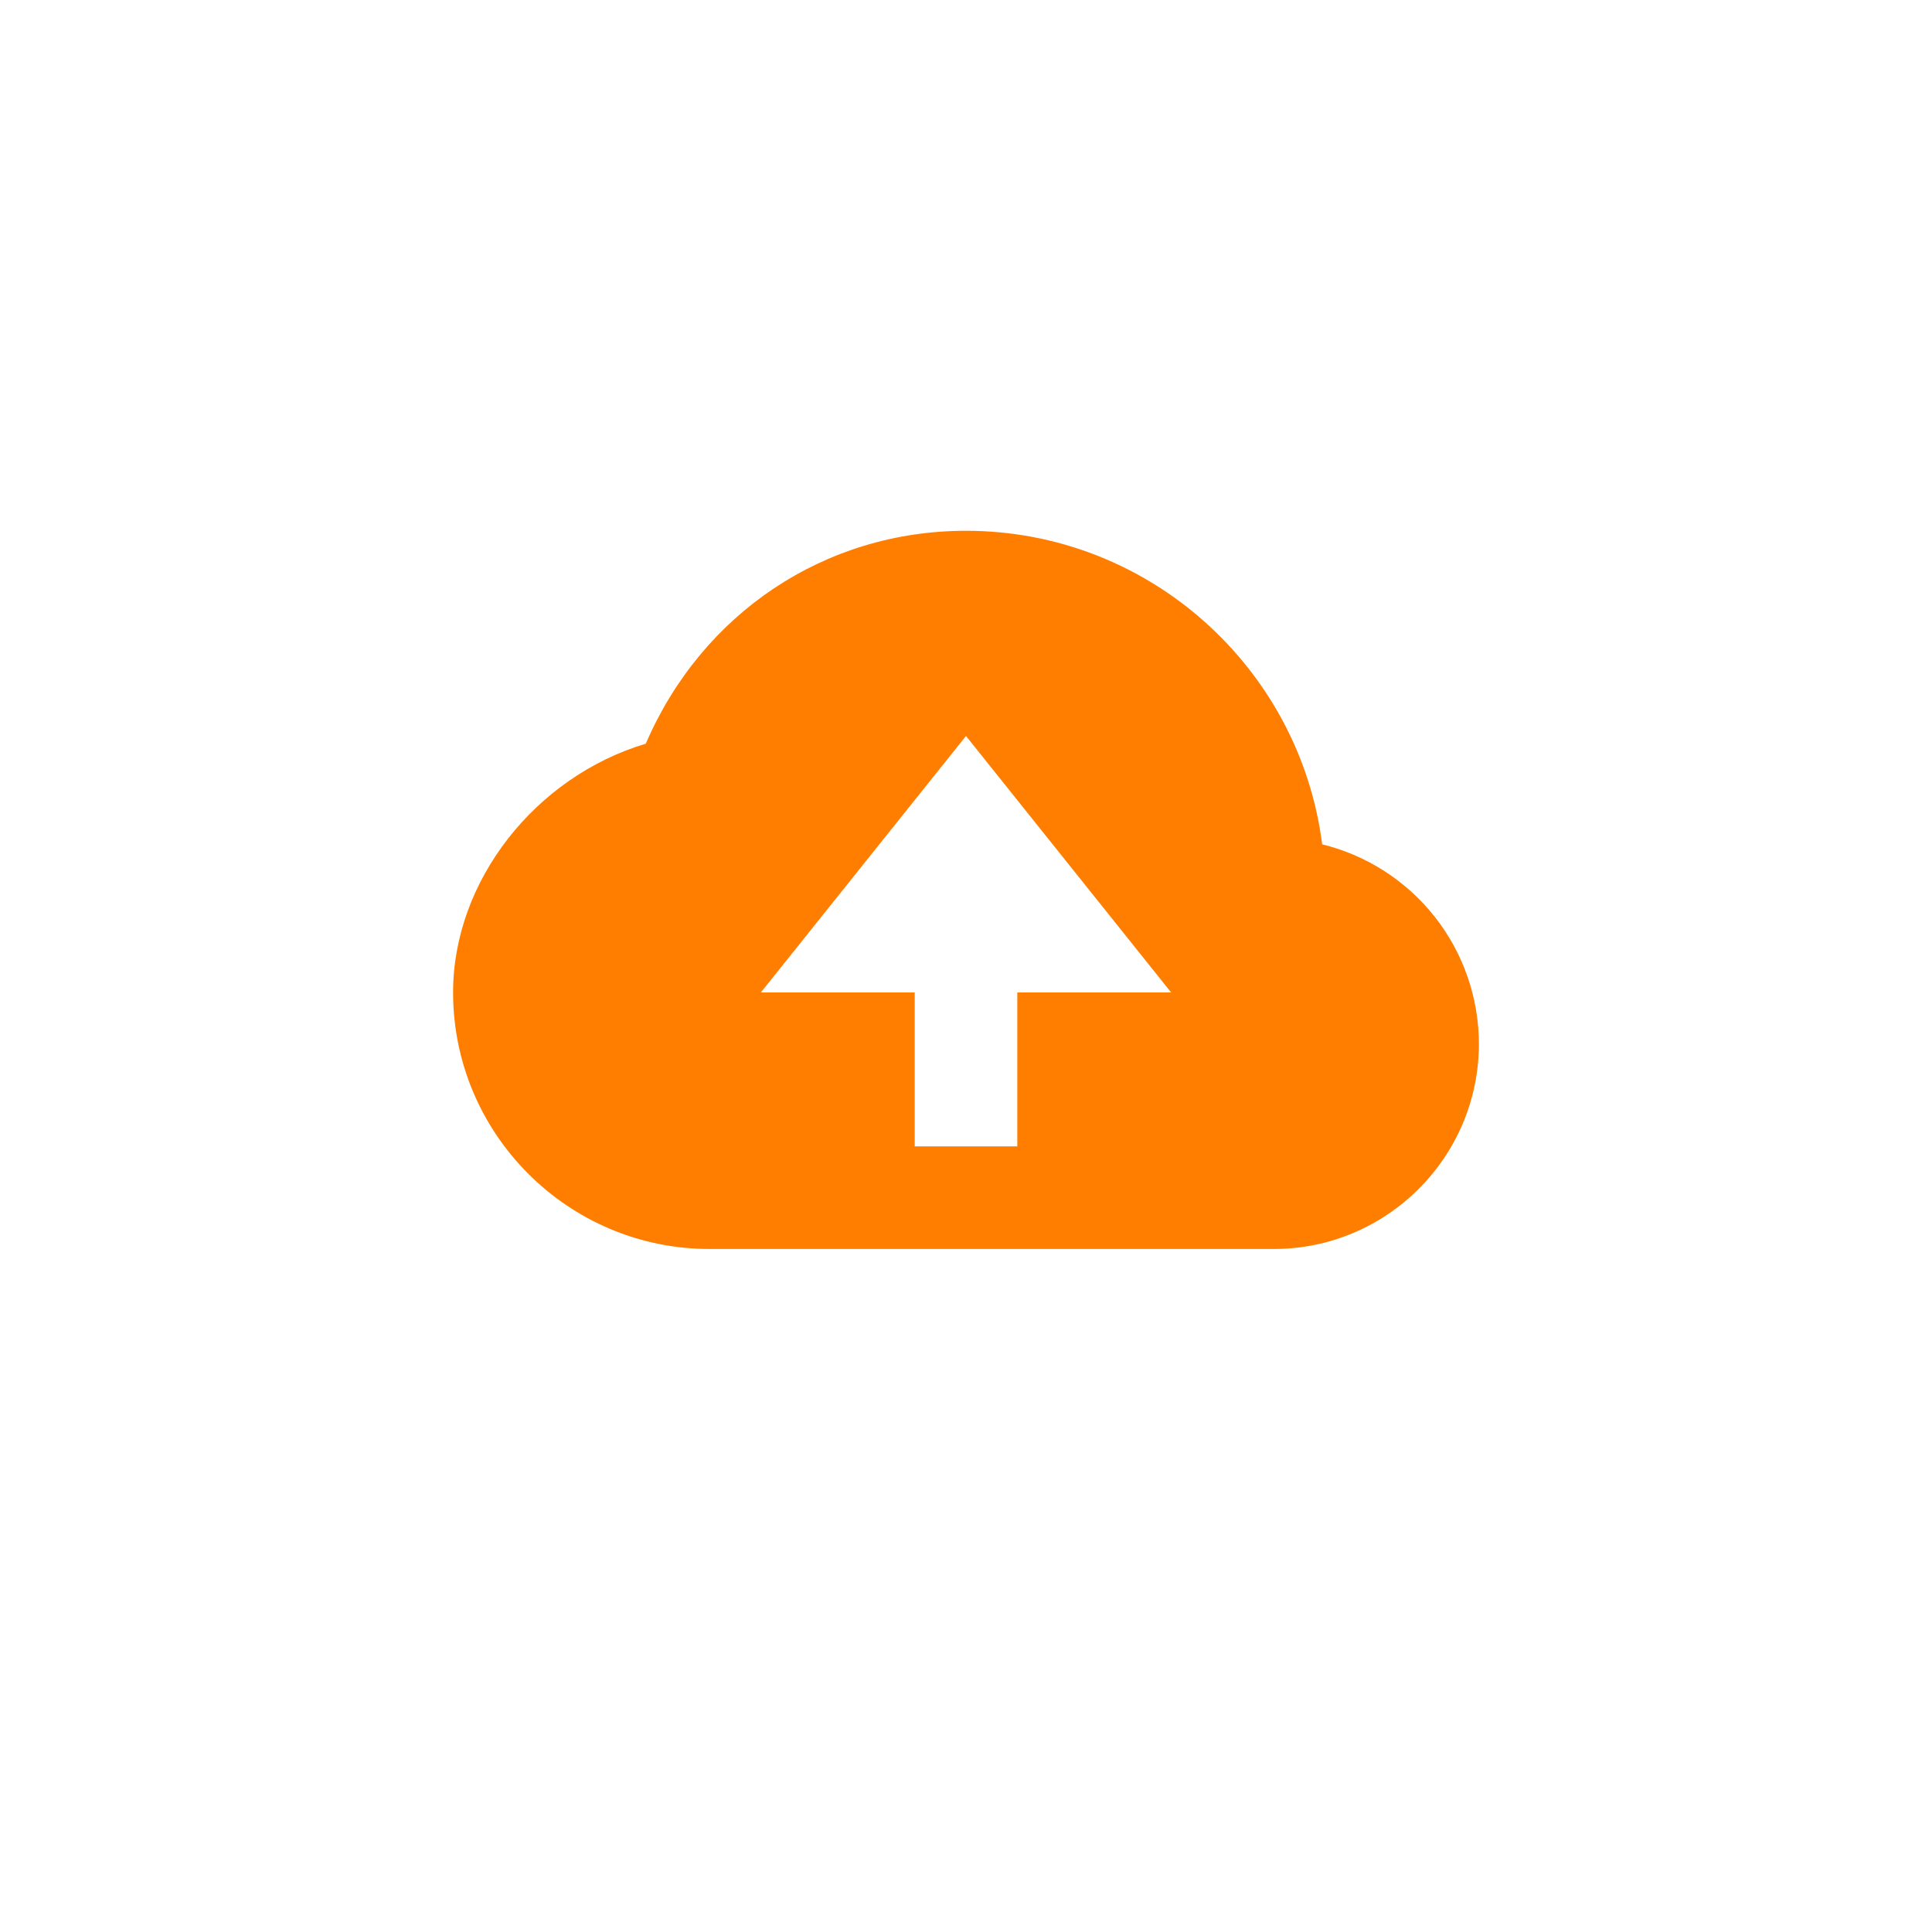
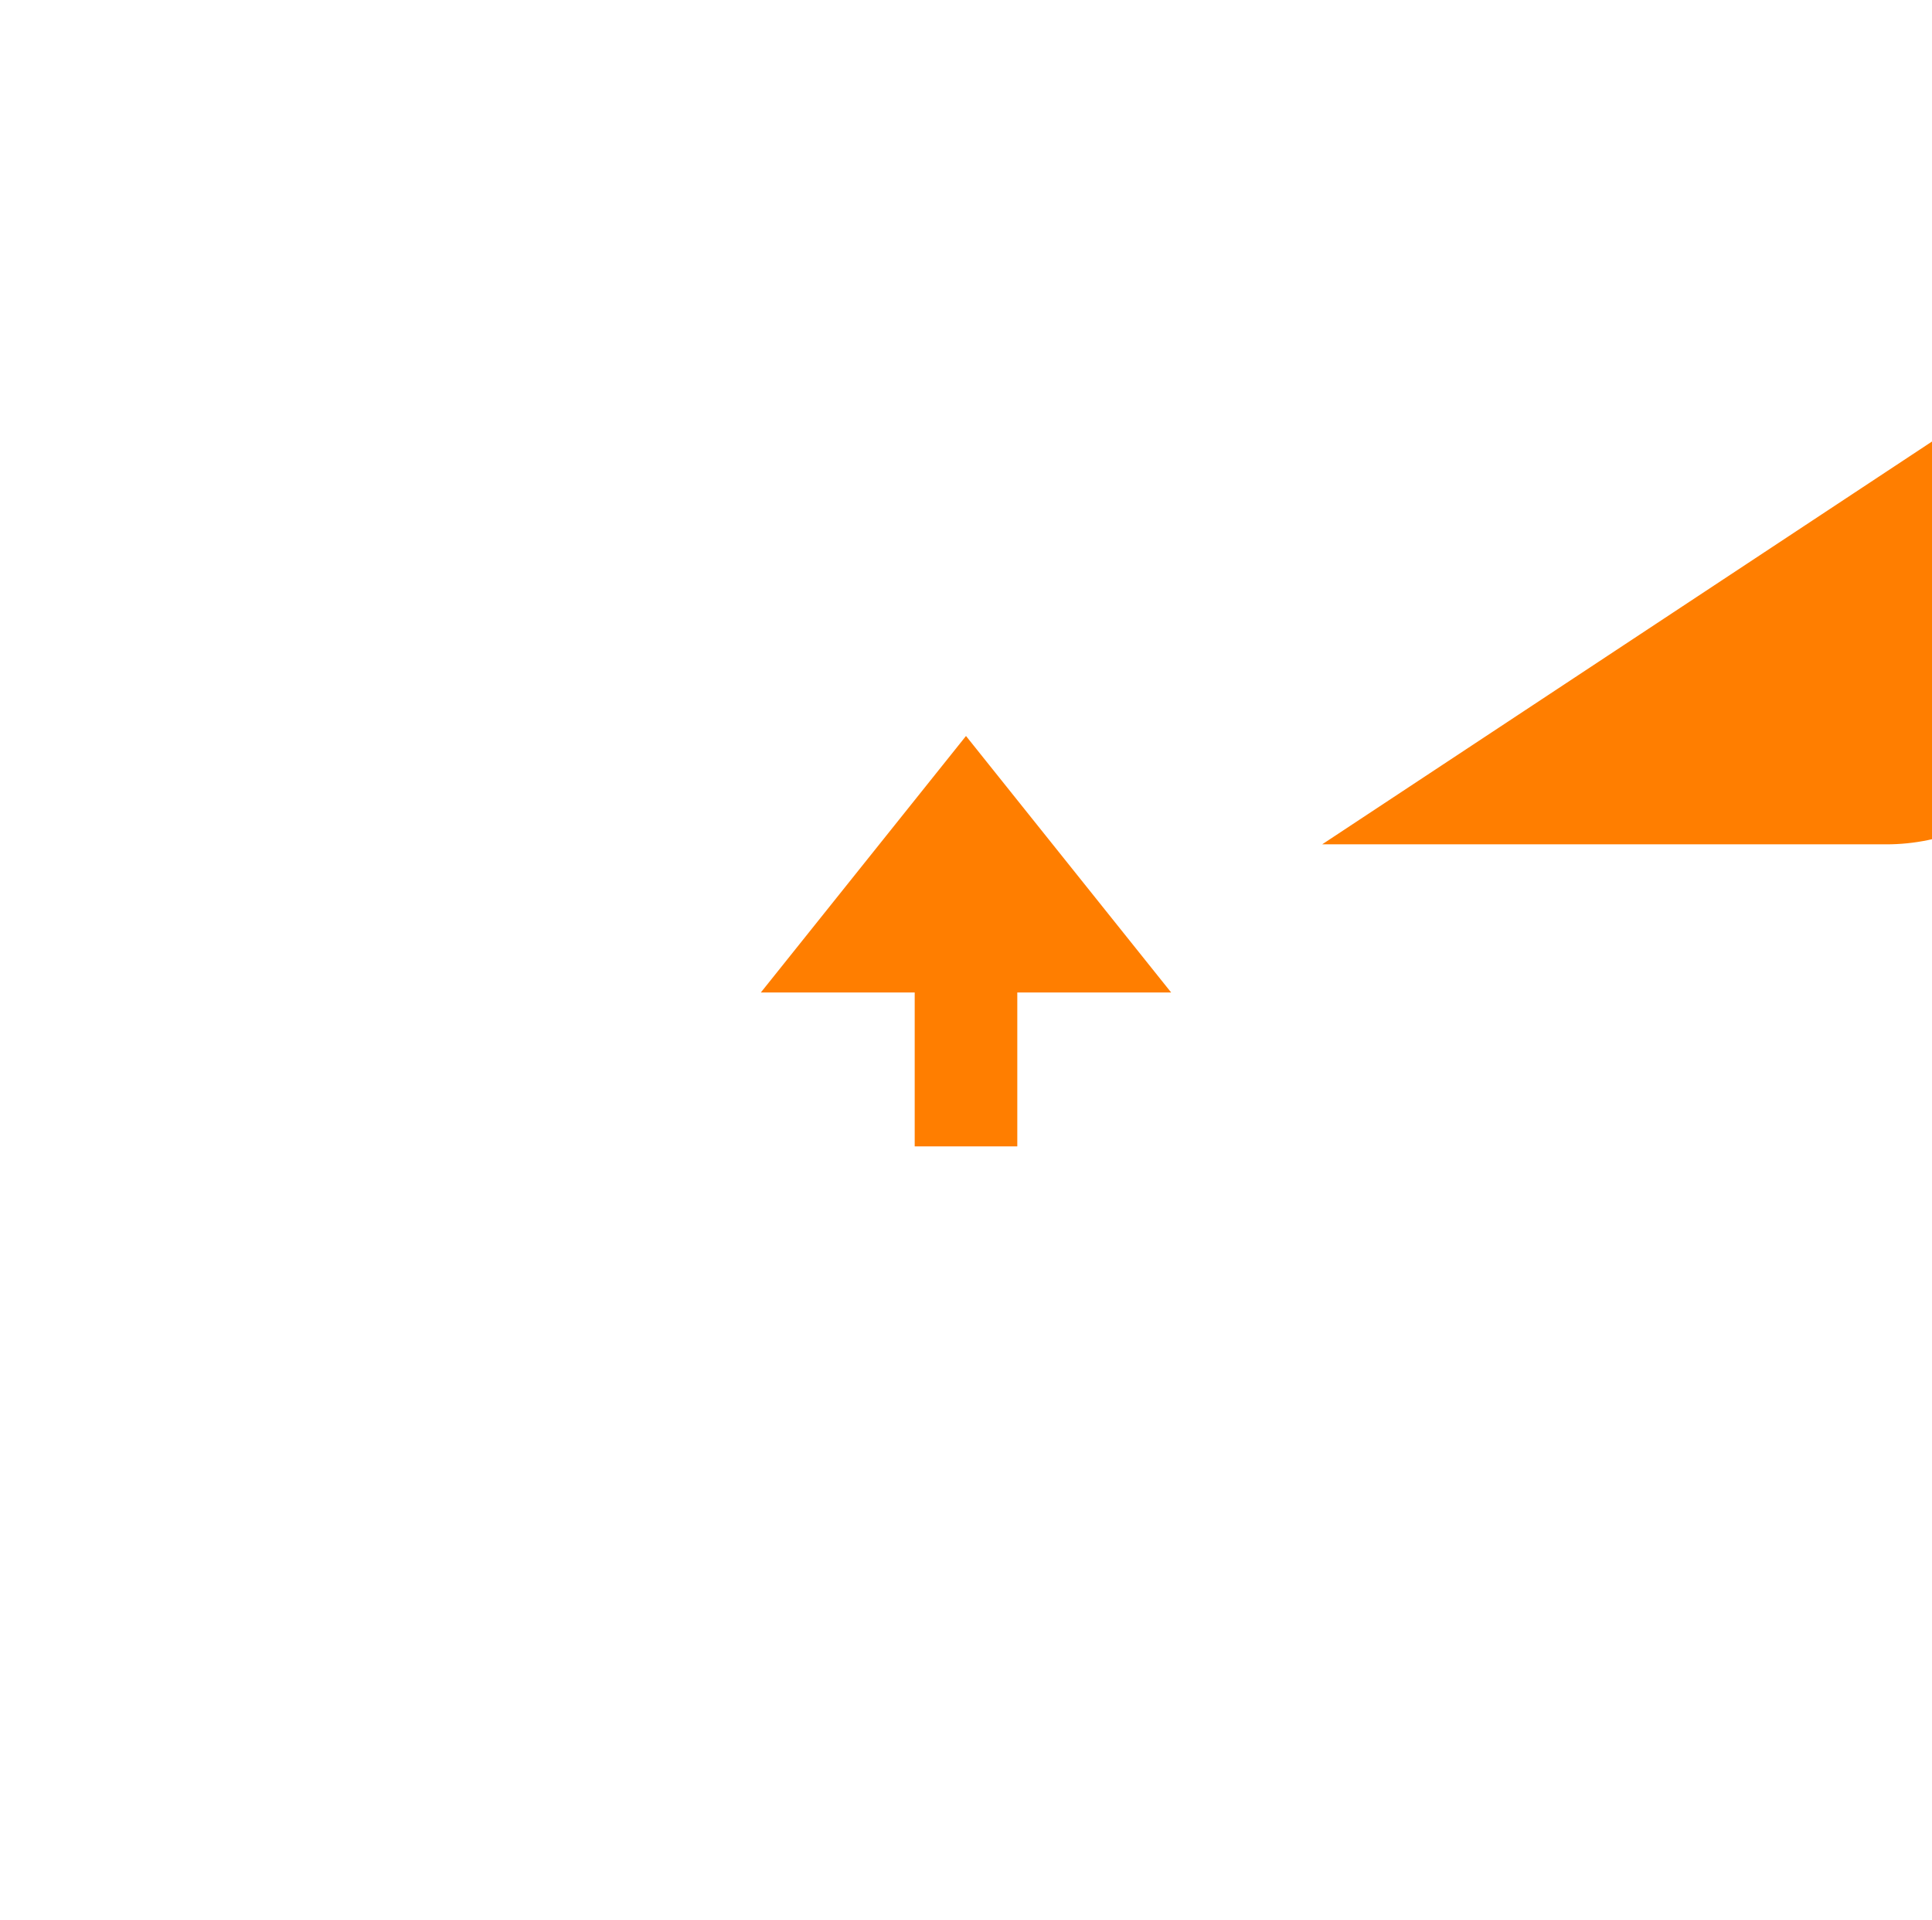
<svg xmlns="http://www.w3.org/2000/svg" id="Capa_2" viewBox="0 0 609 605">
  <defs>
    <style>.cls-1{fill:#ff7e00;}</style>
  </defs>
-   <path class="cls-1" d="M416.77,266.1c-7.07-55.65-54.71-98.82-112.27-98.82-44.56,0-83.26,26.05-100.94,67.1-34.73,10.38-60.74,43.17-60.74,78.41,0,44.57,36.26,80.84,80.84,80.84h177.85c35.67,0,64.67-29.01,64.67-64.67-.03-14.49-4.91-28.56-13.86-39.95-8.96-11.39-21.47-19.46-35.55-22.91Zm-96.1,46.69v48.5h-32.34v-48.5h-48.5l64.67-80.84,64.67,80.84h-48.5Z" />
+   <path class="cls-1" d="M416.77,266.1h177.85c35.67,0,64.67-29.01,64.67-64.67-.03-14.49-4.91-28.56-13.86-39.95-8.96-11.39-21.47-19.46-35.55-22.91Zm-96.1,46.69v48.5h-32.34v-48.5h-48.5l64.67-80.84,64.67,80.84h-48.5Z" />
</svg>